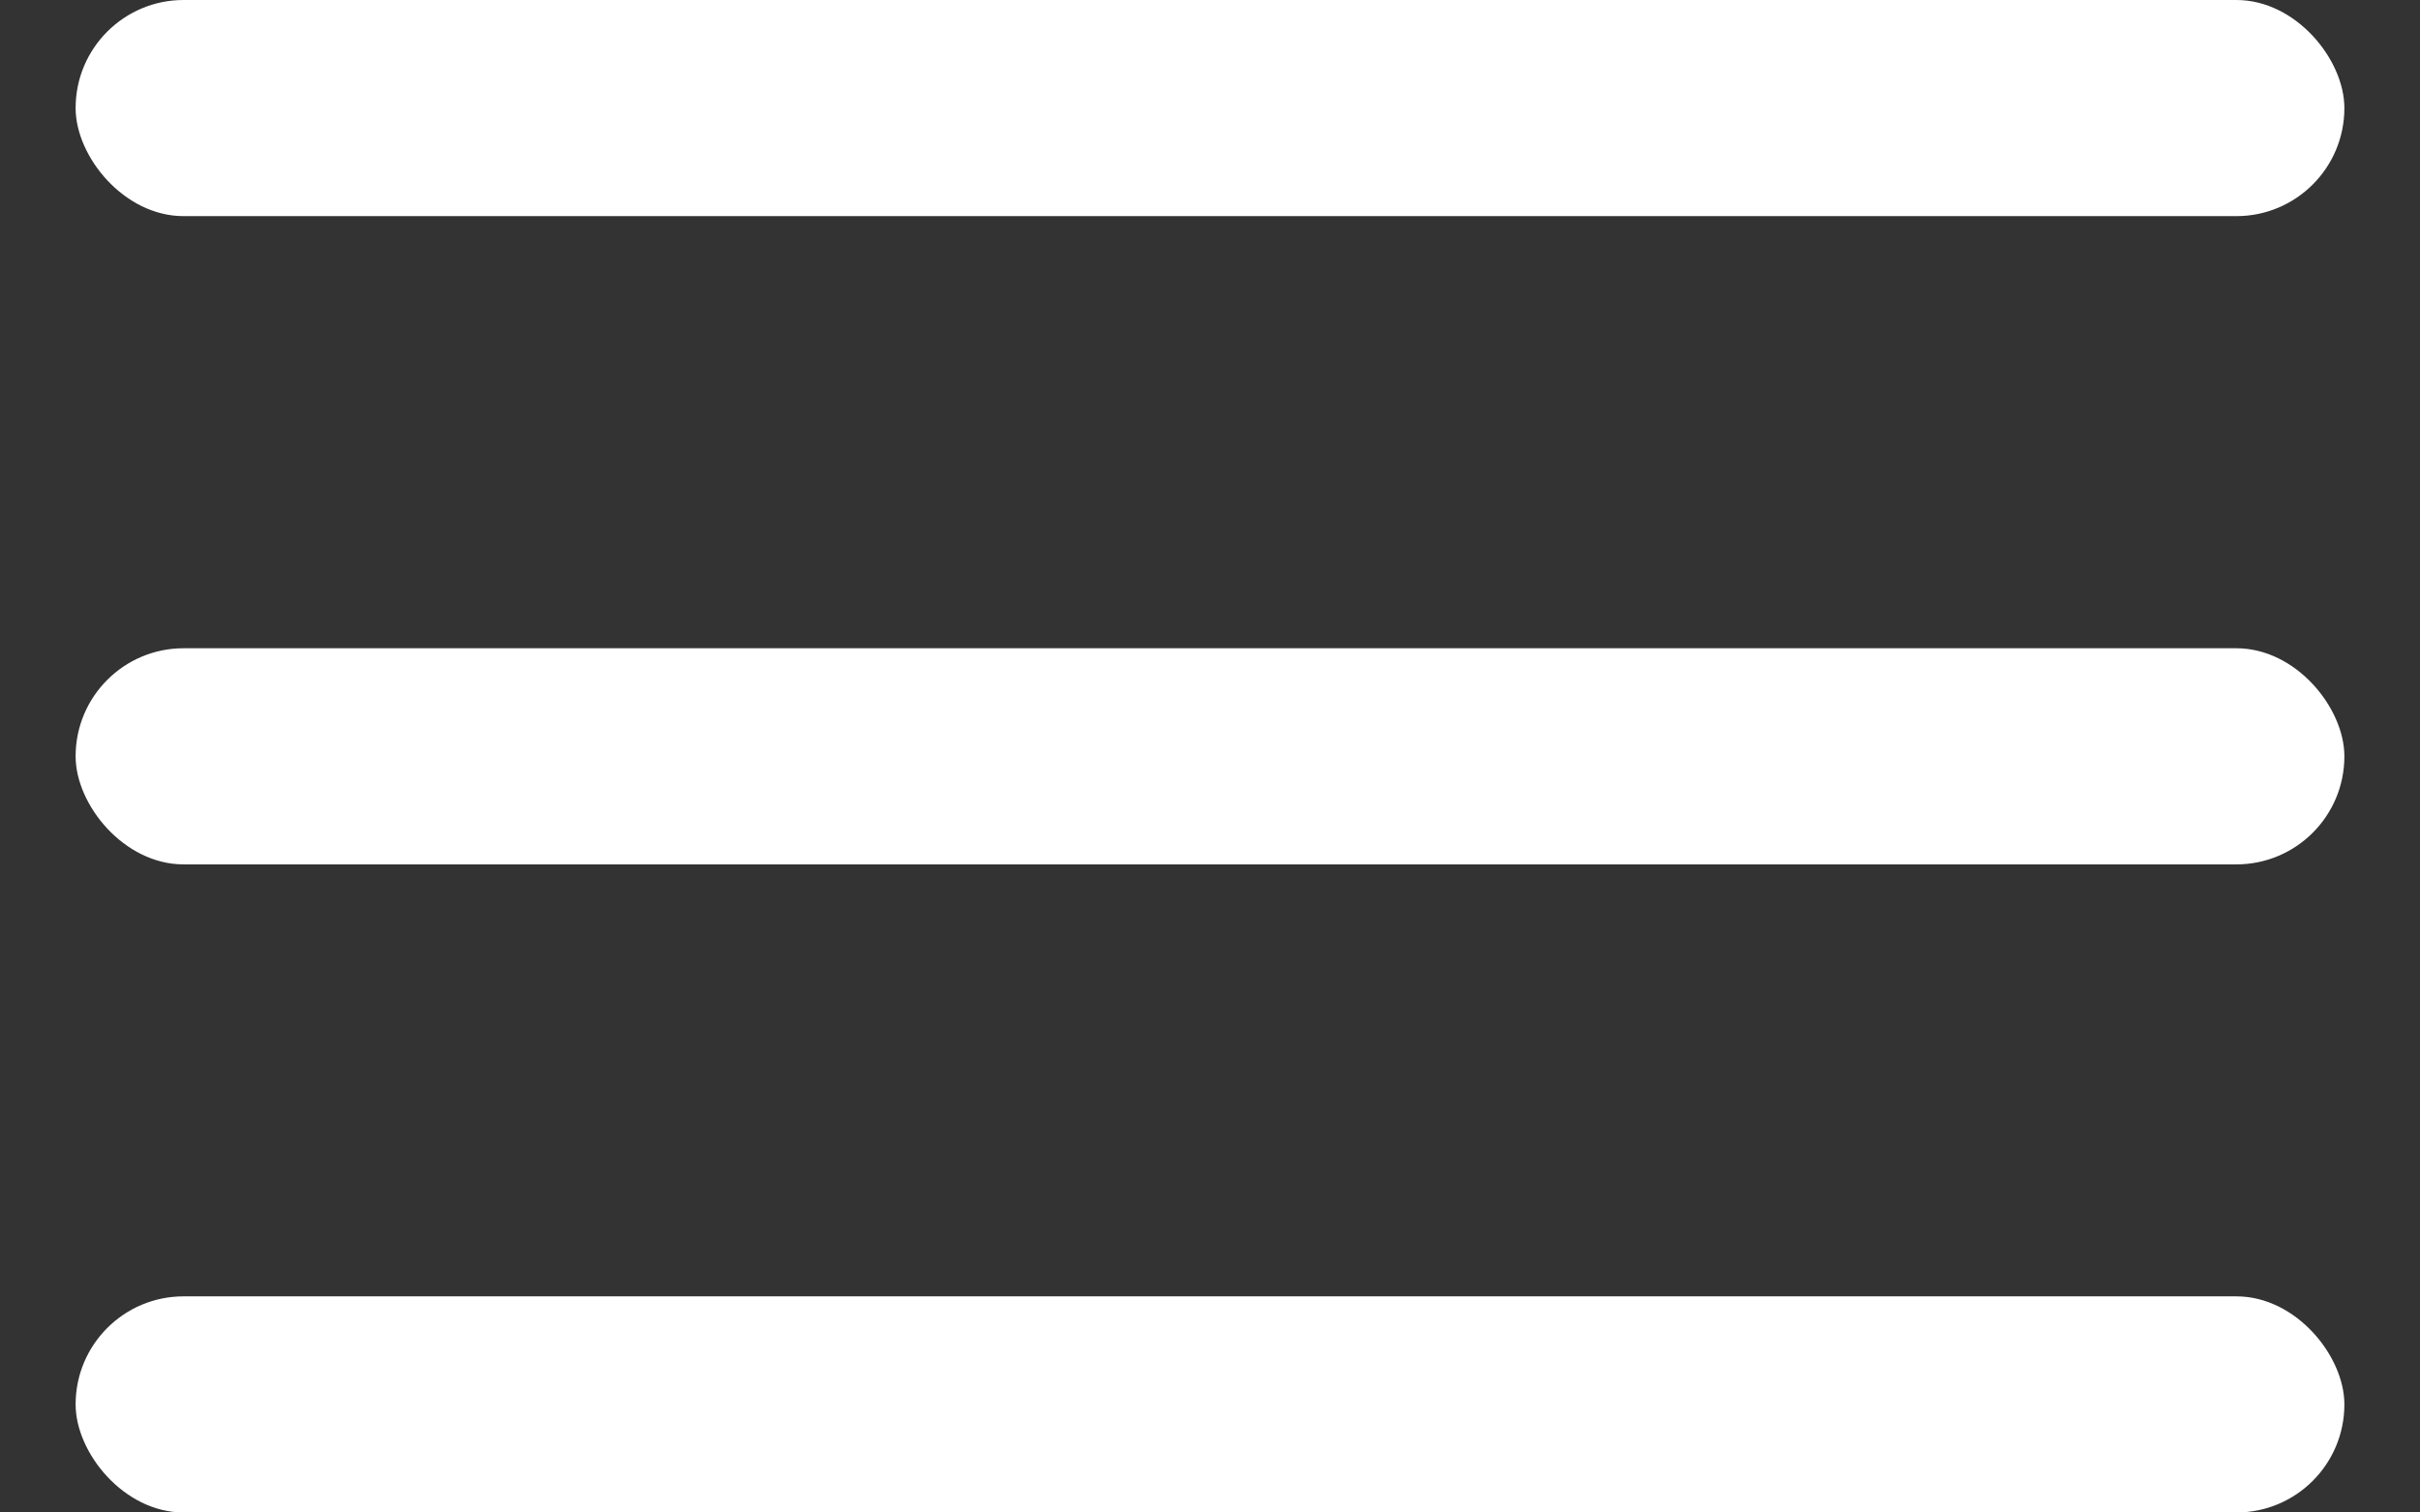
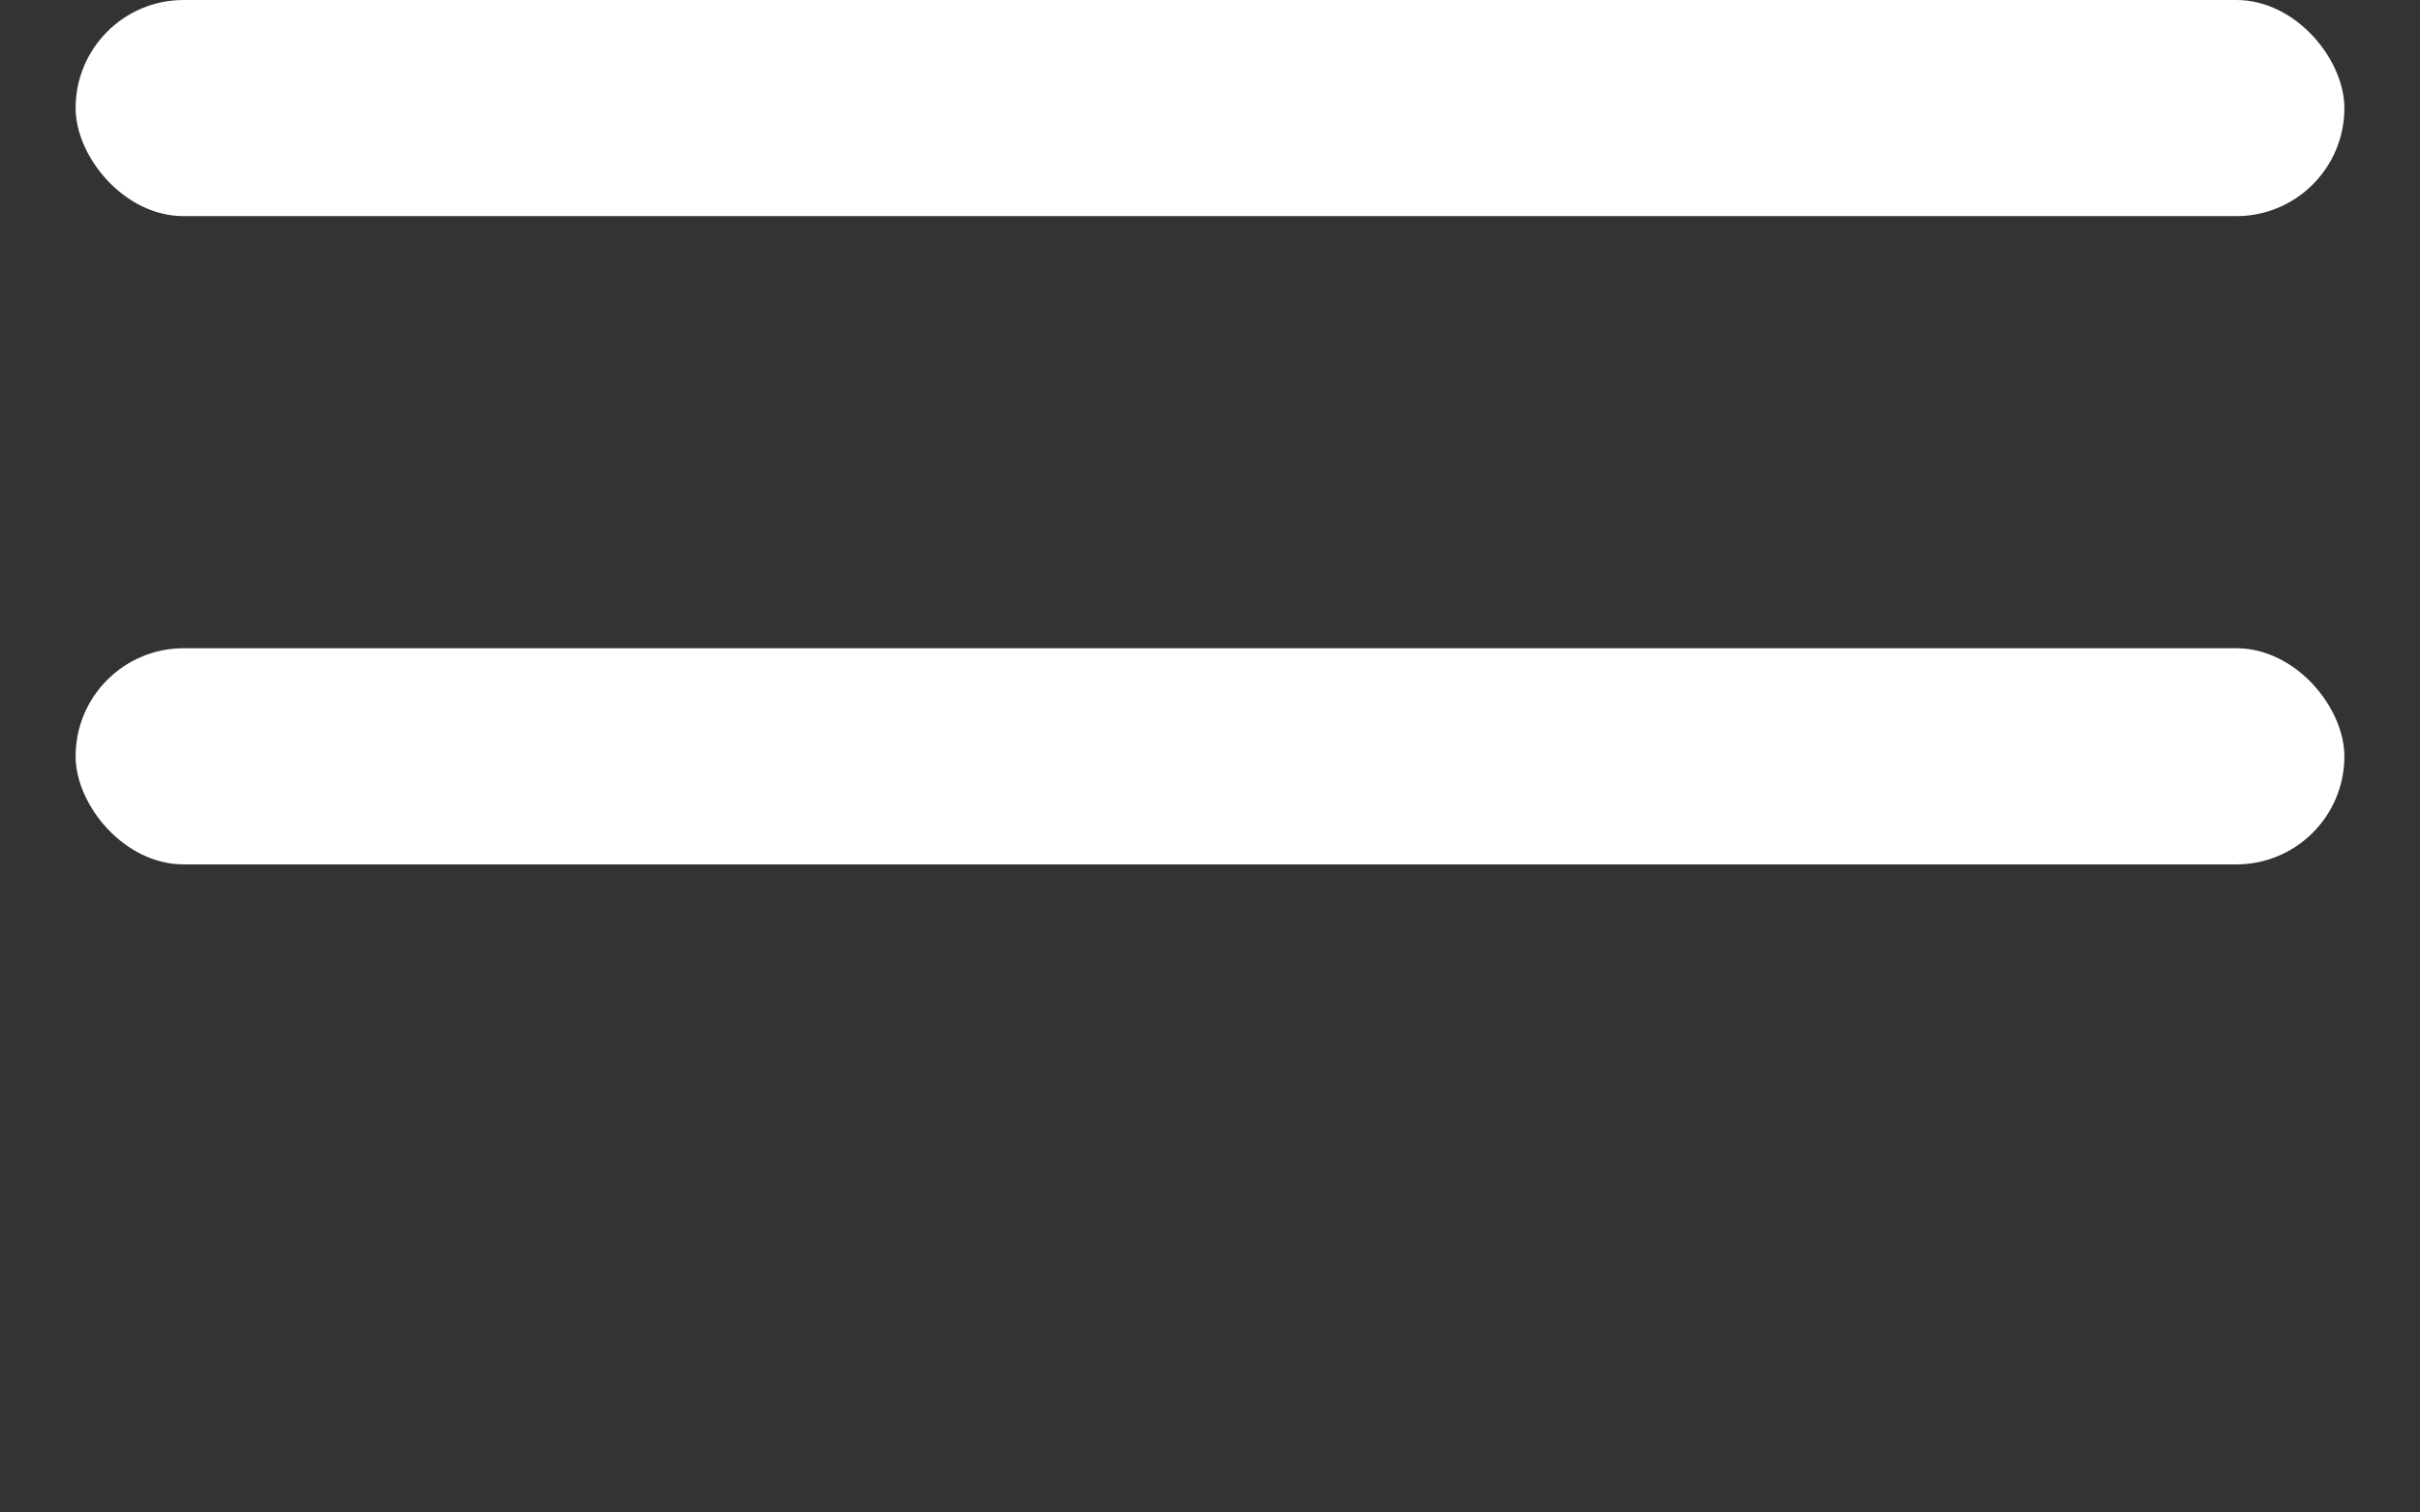
<svg xmlns="http://www.w3.org/2000/svg" fill="none" height="10" viewBox="0 0 16 10" width="16">
  <rect x="0" y="0" width="16" height="10" fill="#333333" stroke="none" />
  <g fill="#fff">
    <rect height="1.429" rx=".714" width="15" x=".5" />
    <rect height="1.429" rx=".714" width="15" x=".5" y="4.286" />
-     <rect height="1.429" rx=".714" width="15" x=".5" y="8.571" />
  </g>
</svg>